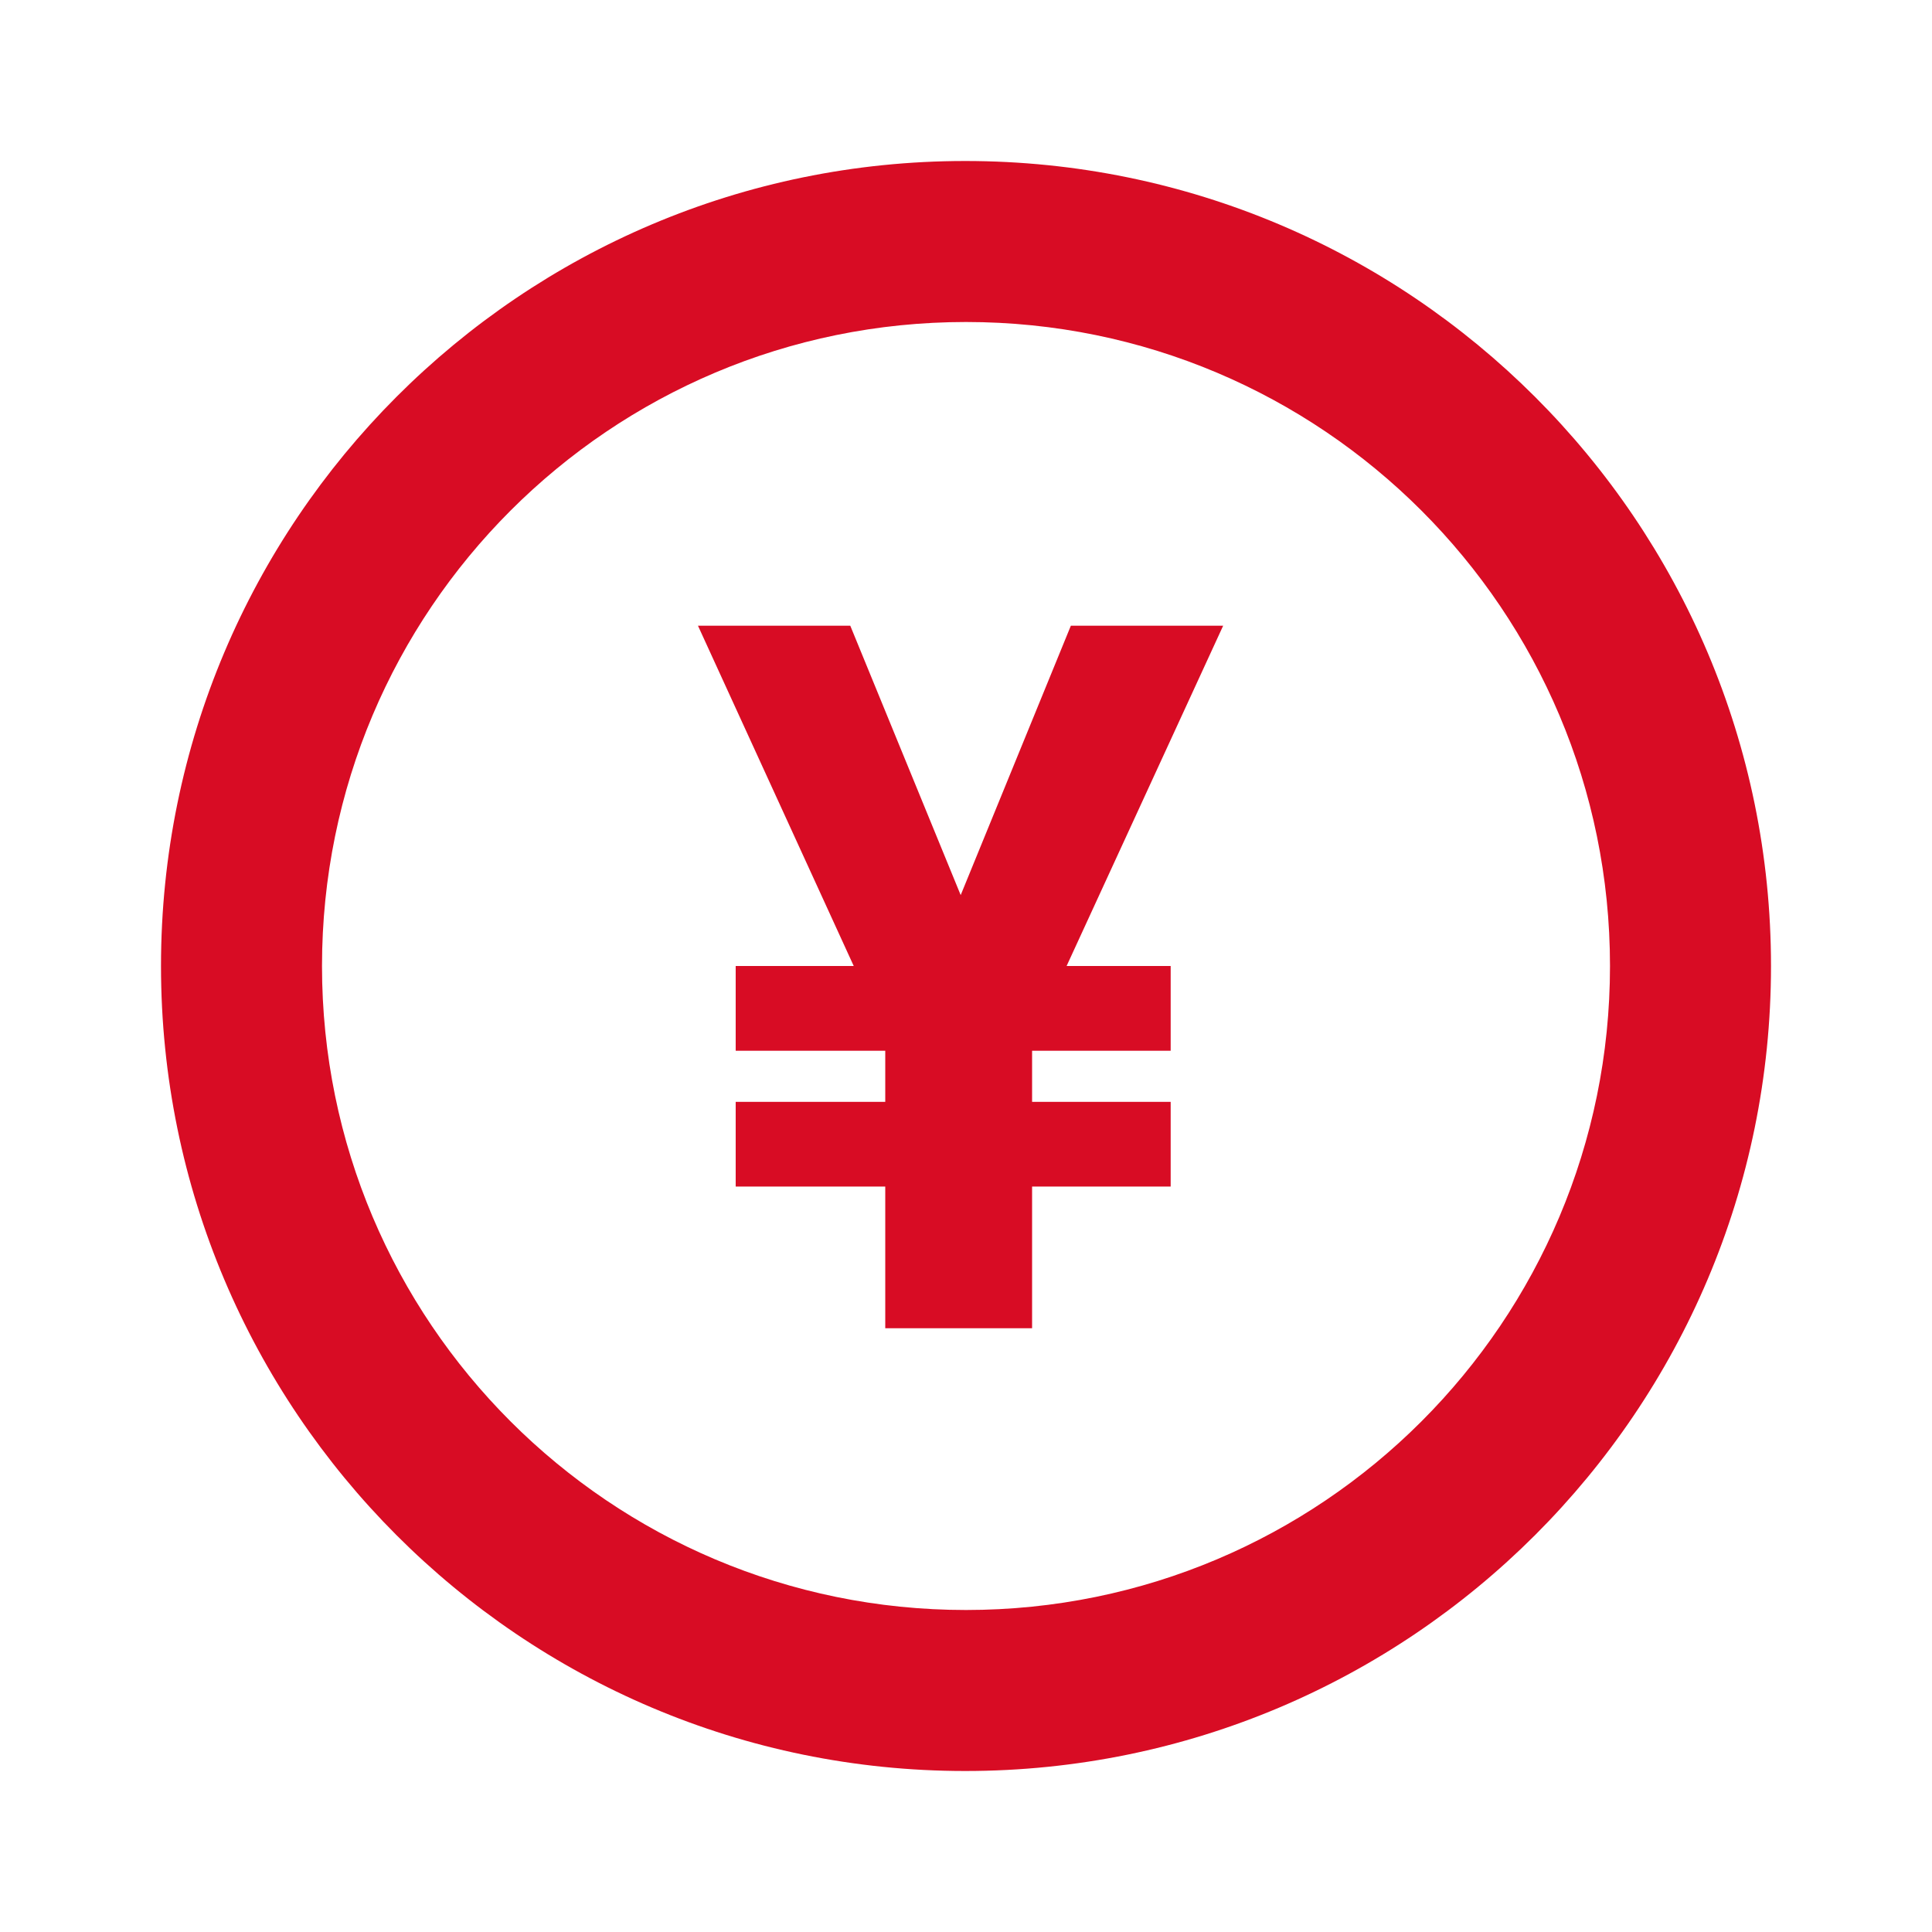
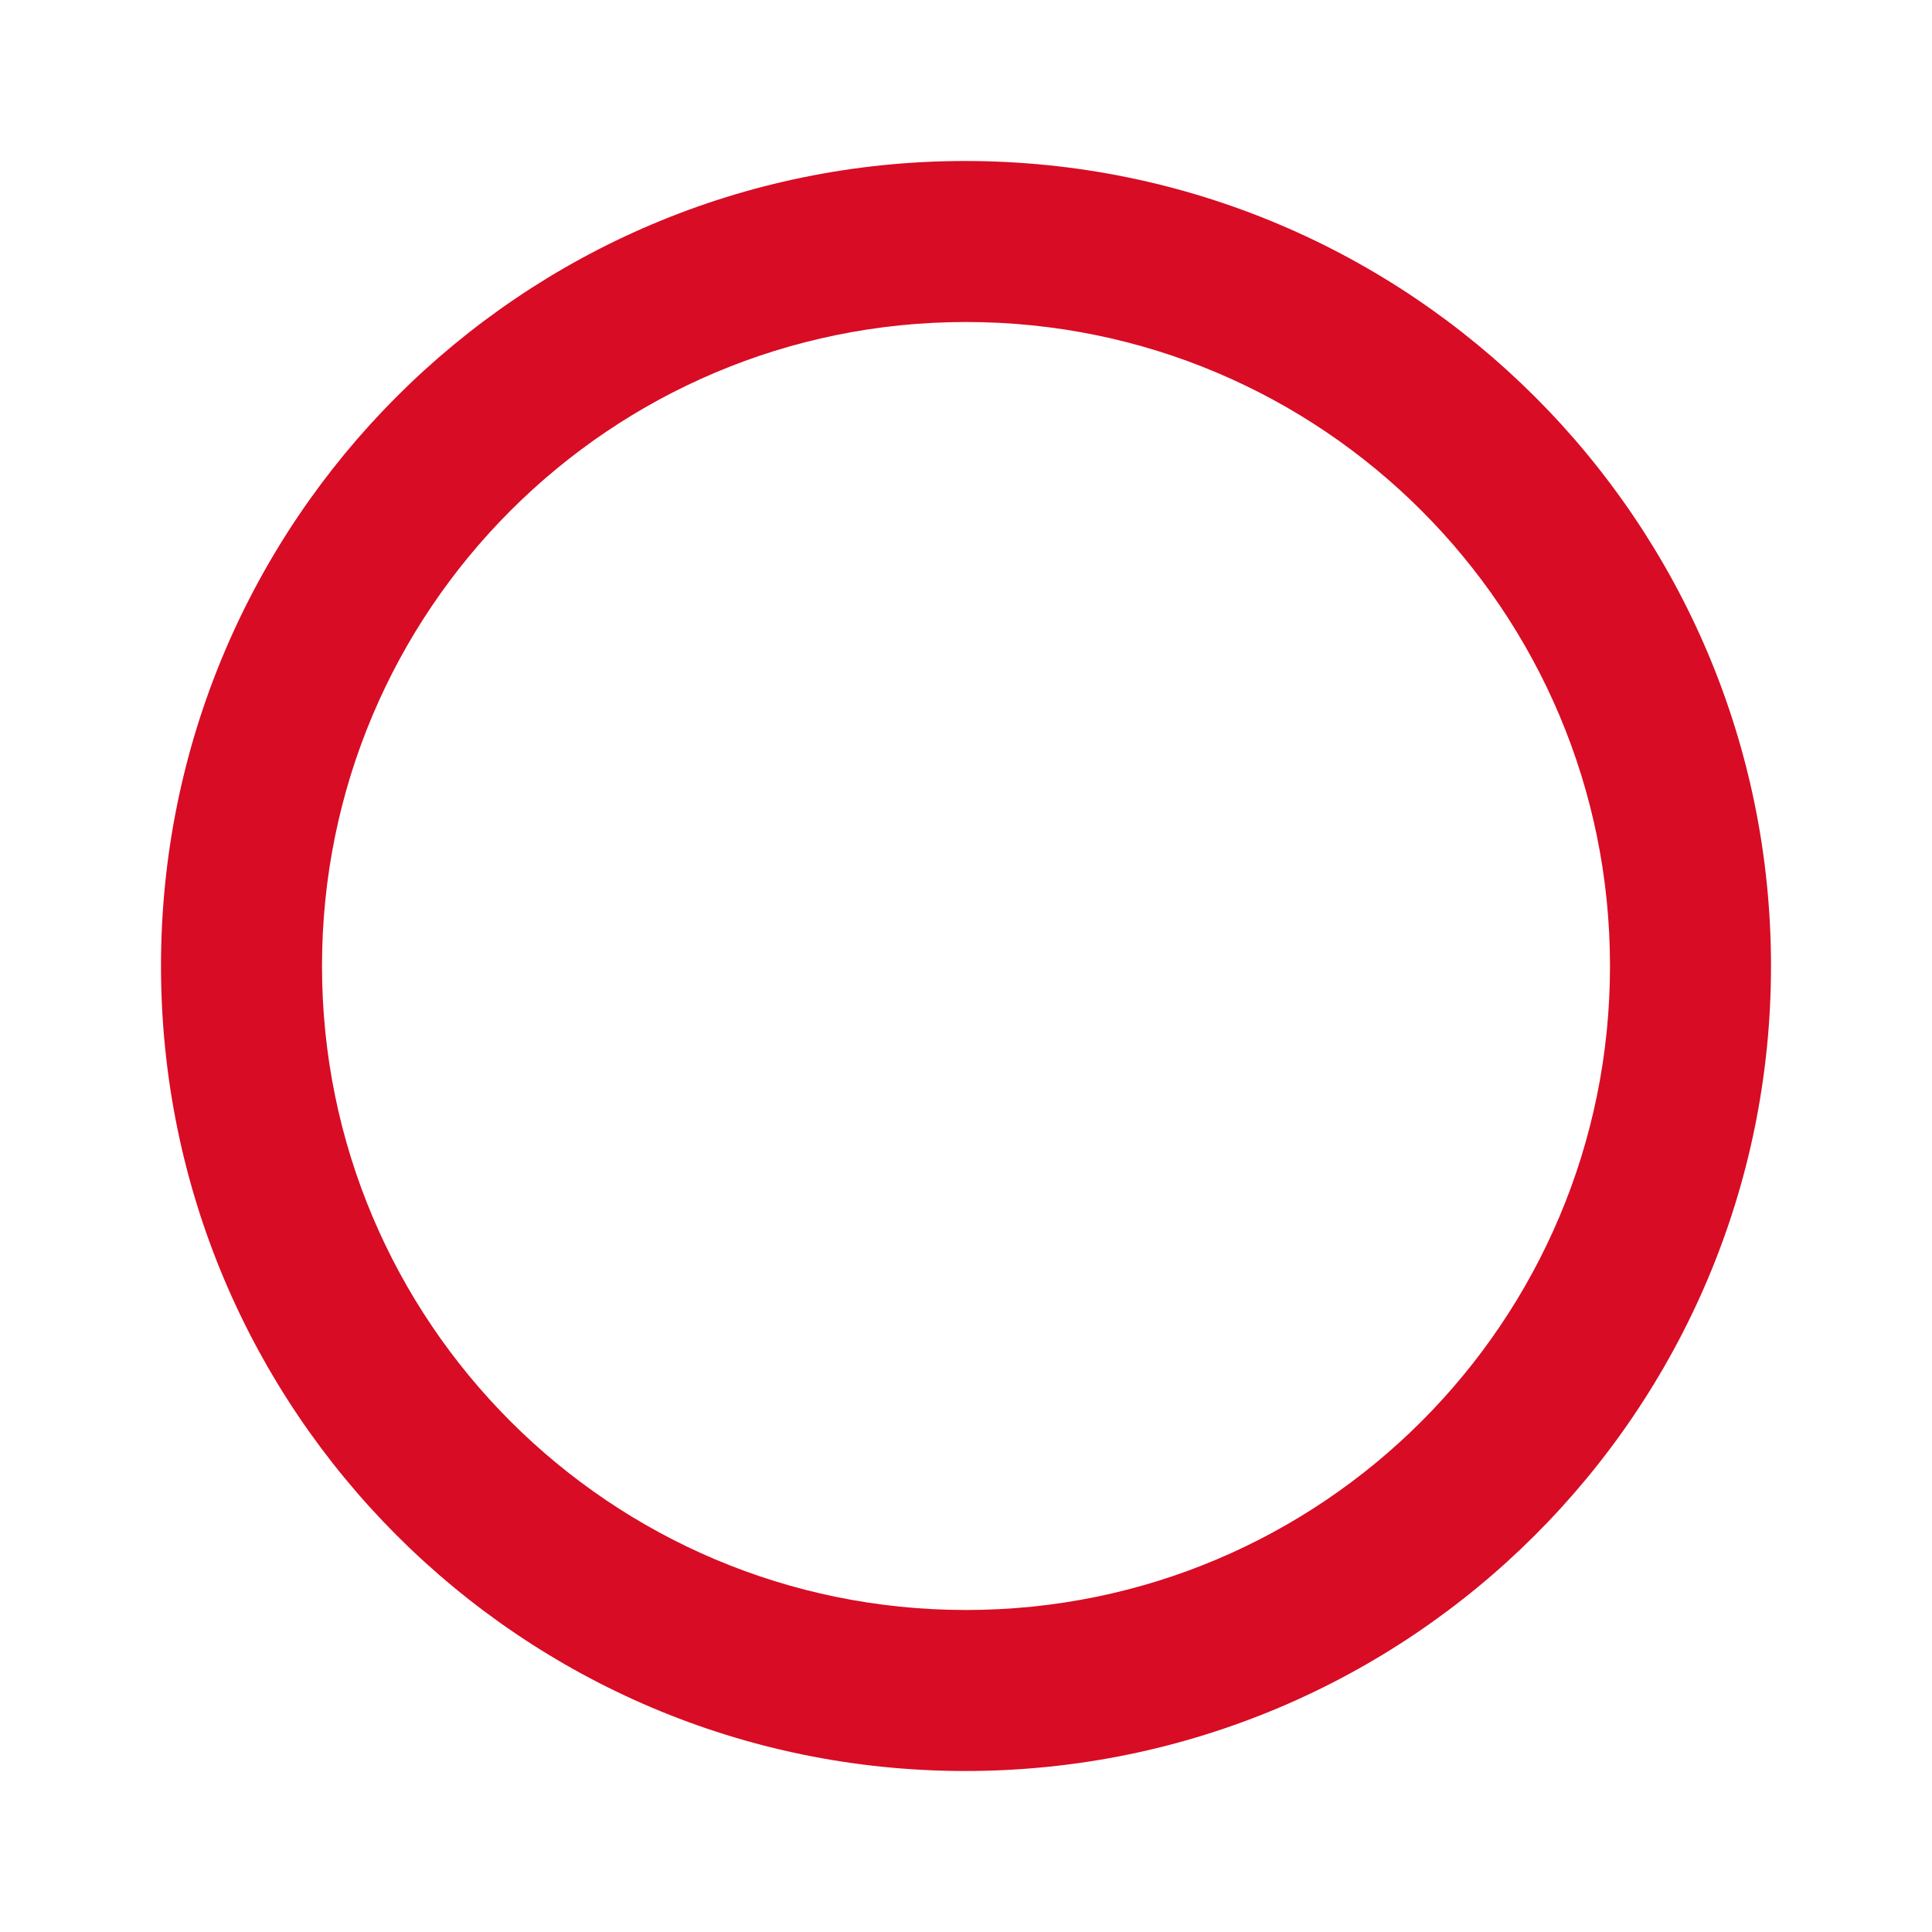
<svg xmlns="http://www.w3.org/2000/svg" width="48" height="48" viewBox="0 0 48 48" fill="none">
-   <path d="M21.125 15.546L24.73 24.341L22.233 26.233L17.341 15.546H21.125ZM23.043 24.256L26.605 15.546H30.389L25.472 26.233L23.043 24.256ZM25.642 23.812V33H21.994V23.812H25.642ZM29.085 24V26.105H18.278V24H29.085ZM29.085 27.375V29.48H18.278V27.375H29.085Z" fill="#D80C24" />
  <path d="M23.98 4C12.94 4 4 12.96 4 24C4 35.04 12.94 44 23.98 44C35.04 44 44 35.04 44 24C44 12.96 35.04 4 23.98 4ZM24 40C15.16 40 8 32.84 8 24C8 15.16 15.16 8 24 8C32.84 8 40 15.16 40 24C40 32.84 32.84 40 24 40Z" fill="#D80C24" />
</svg>